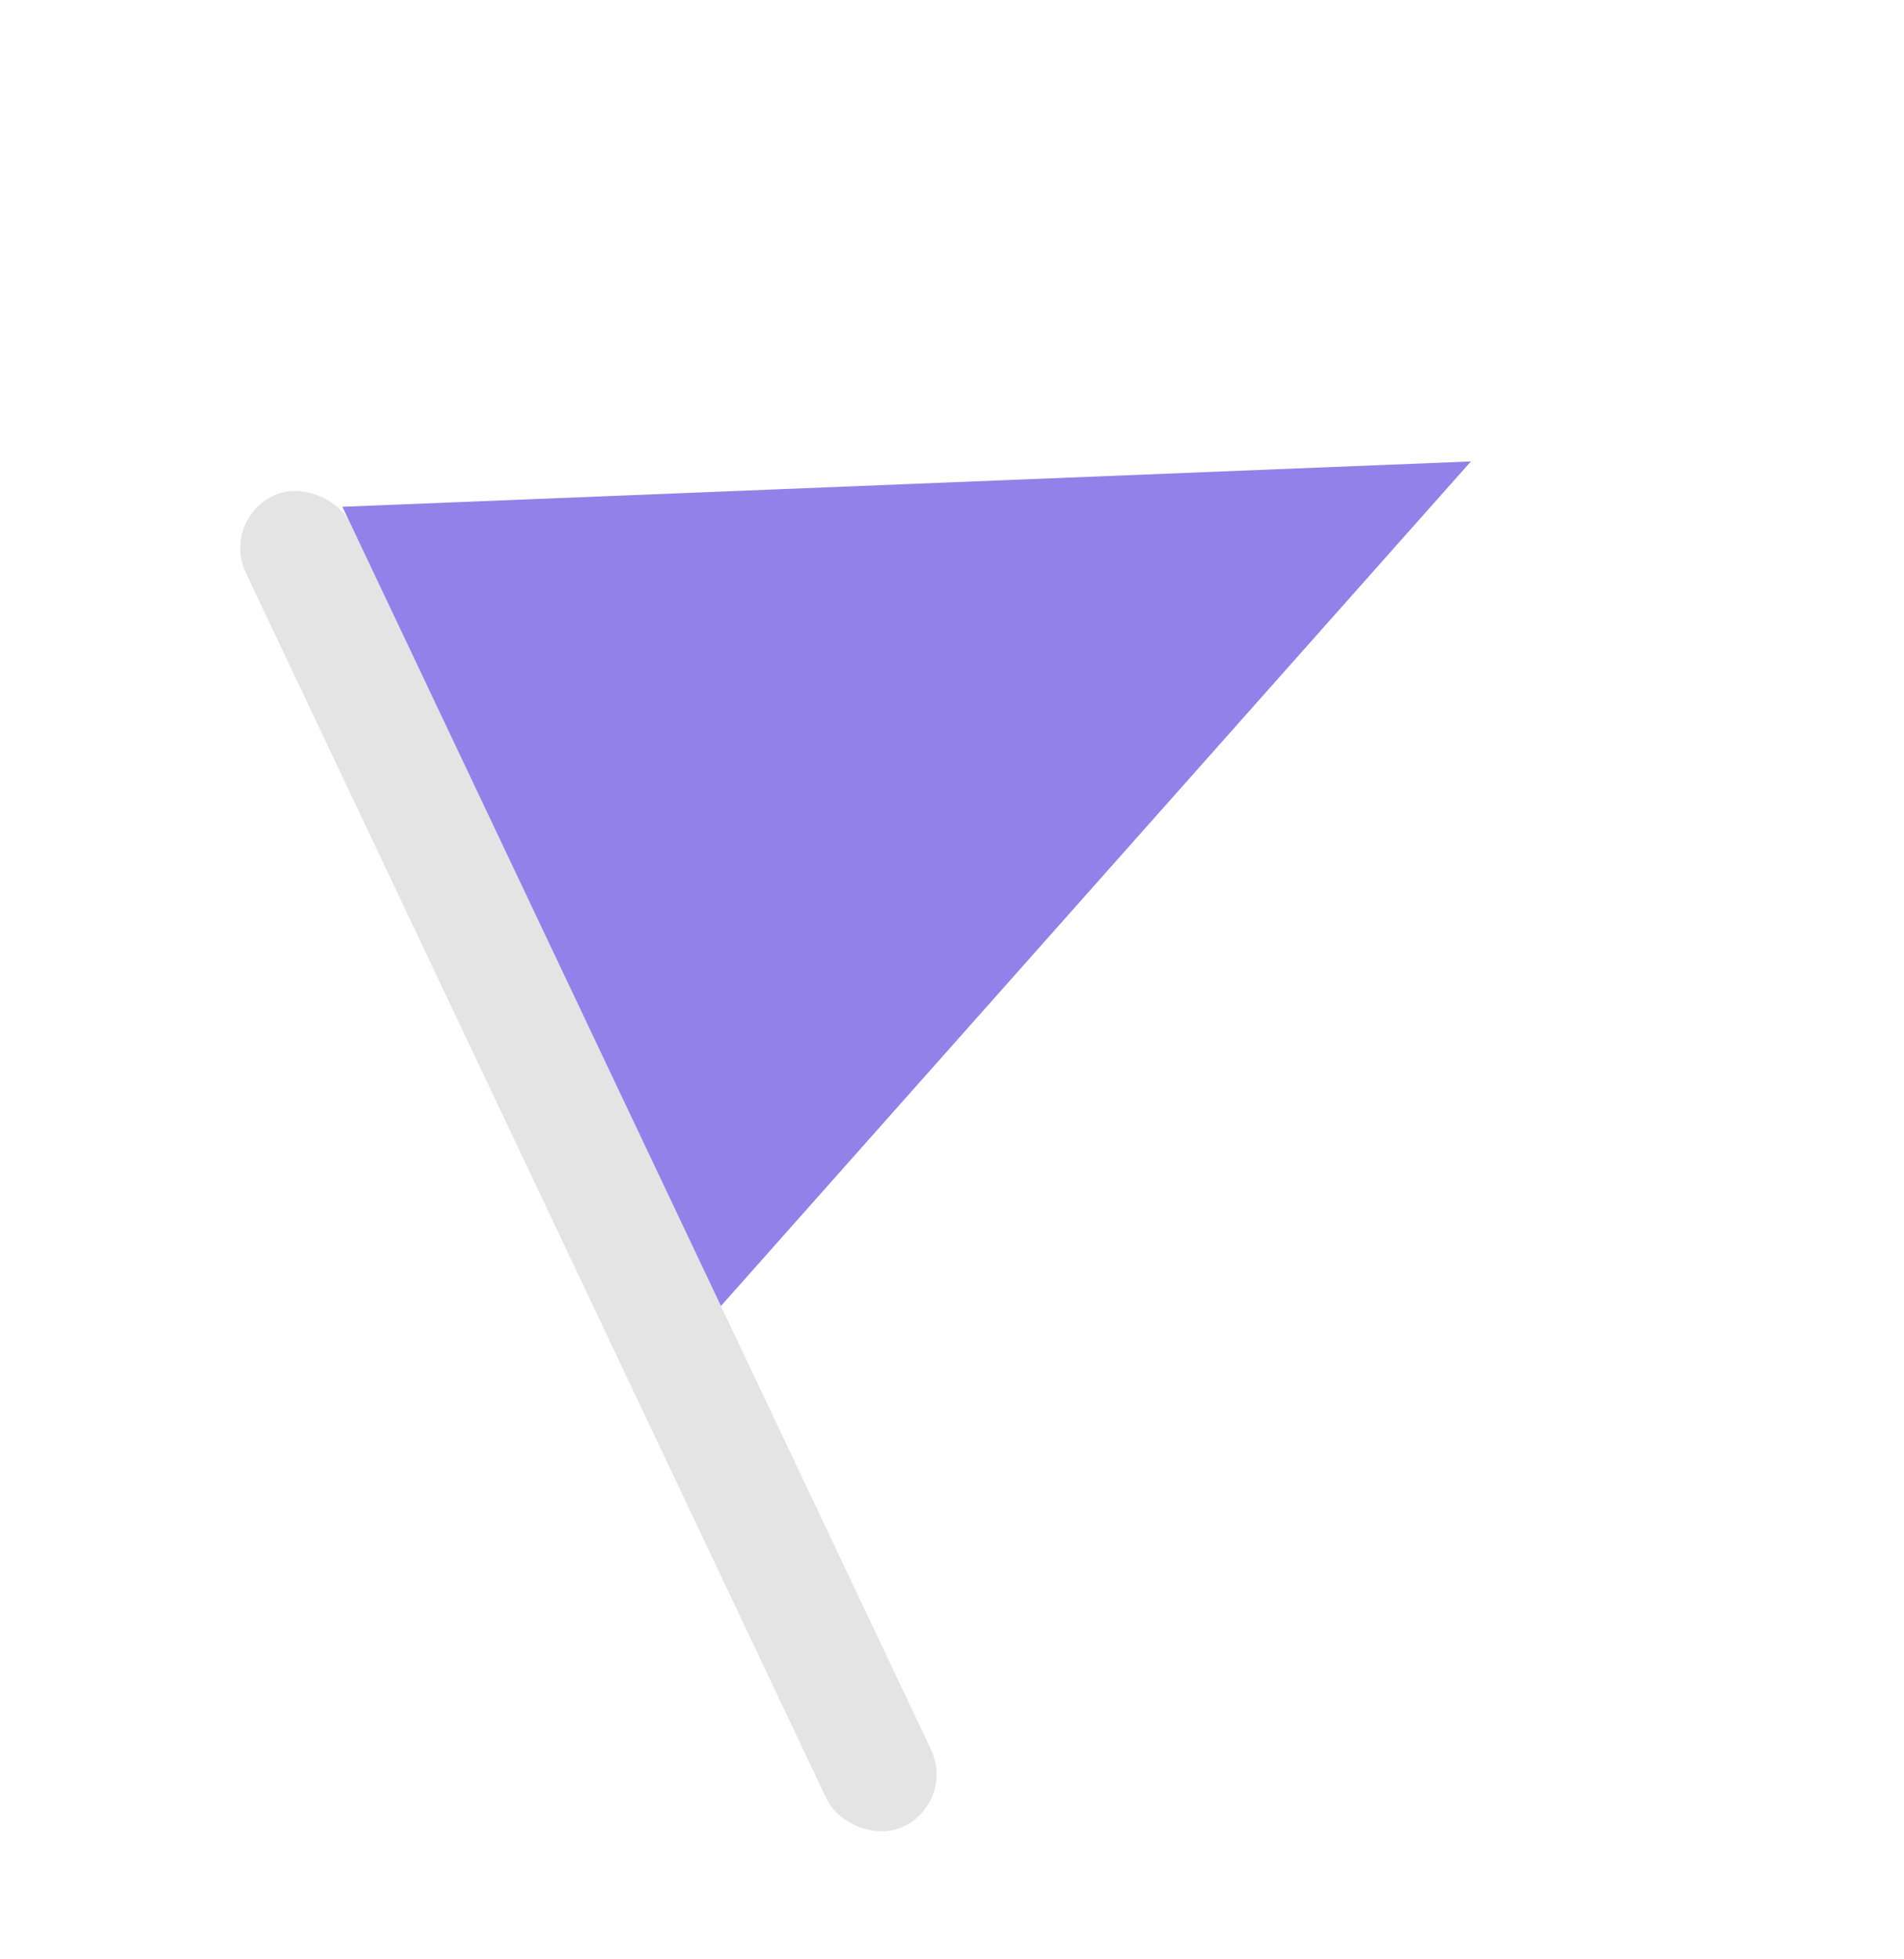
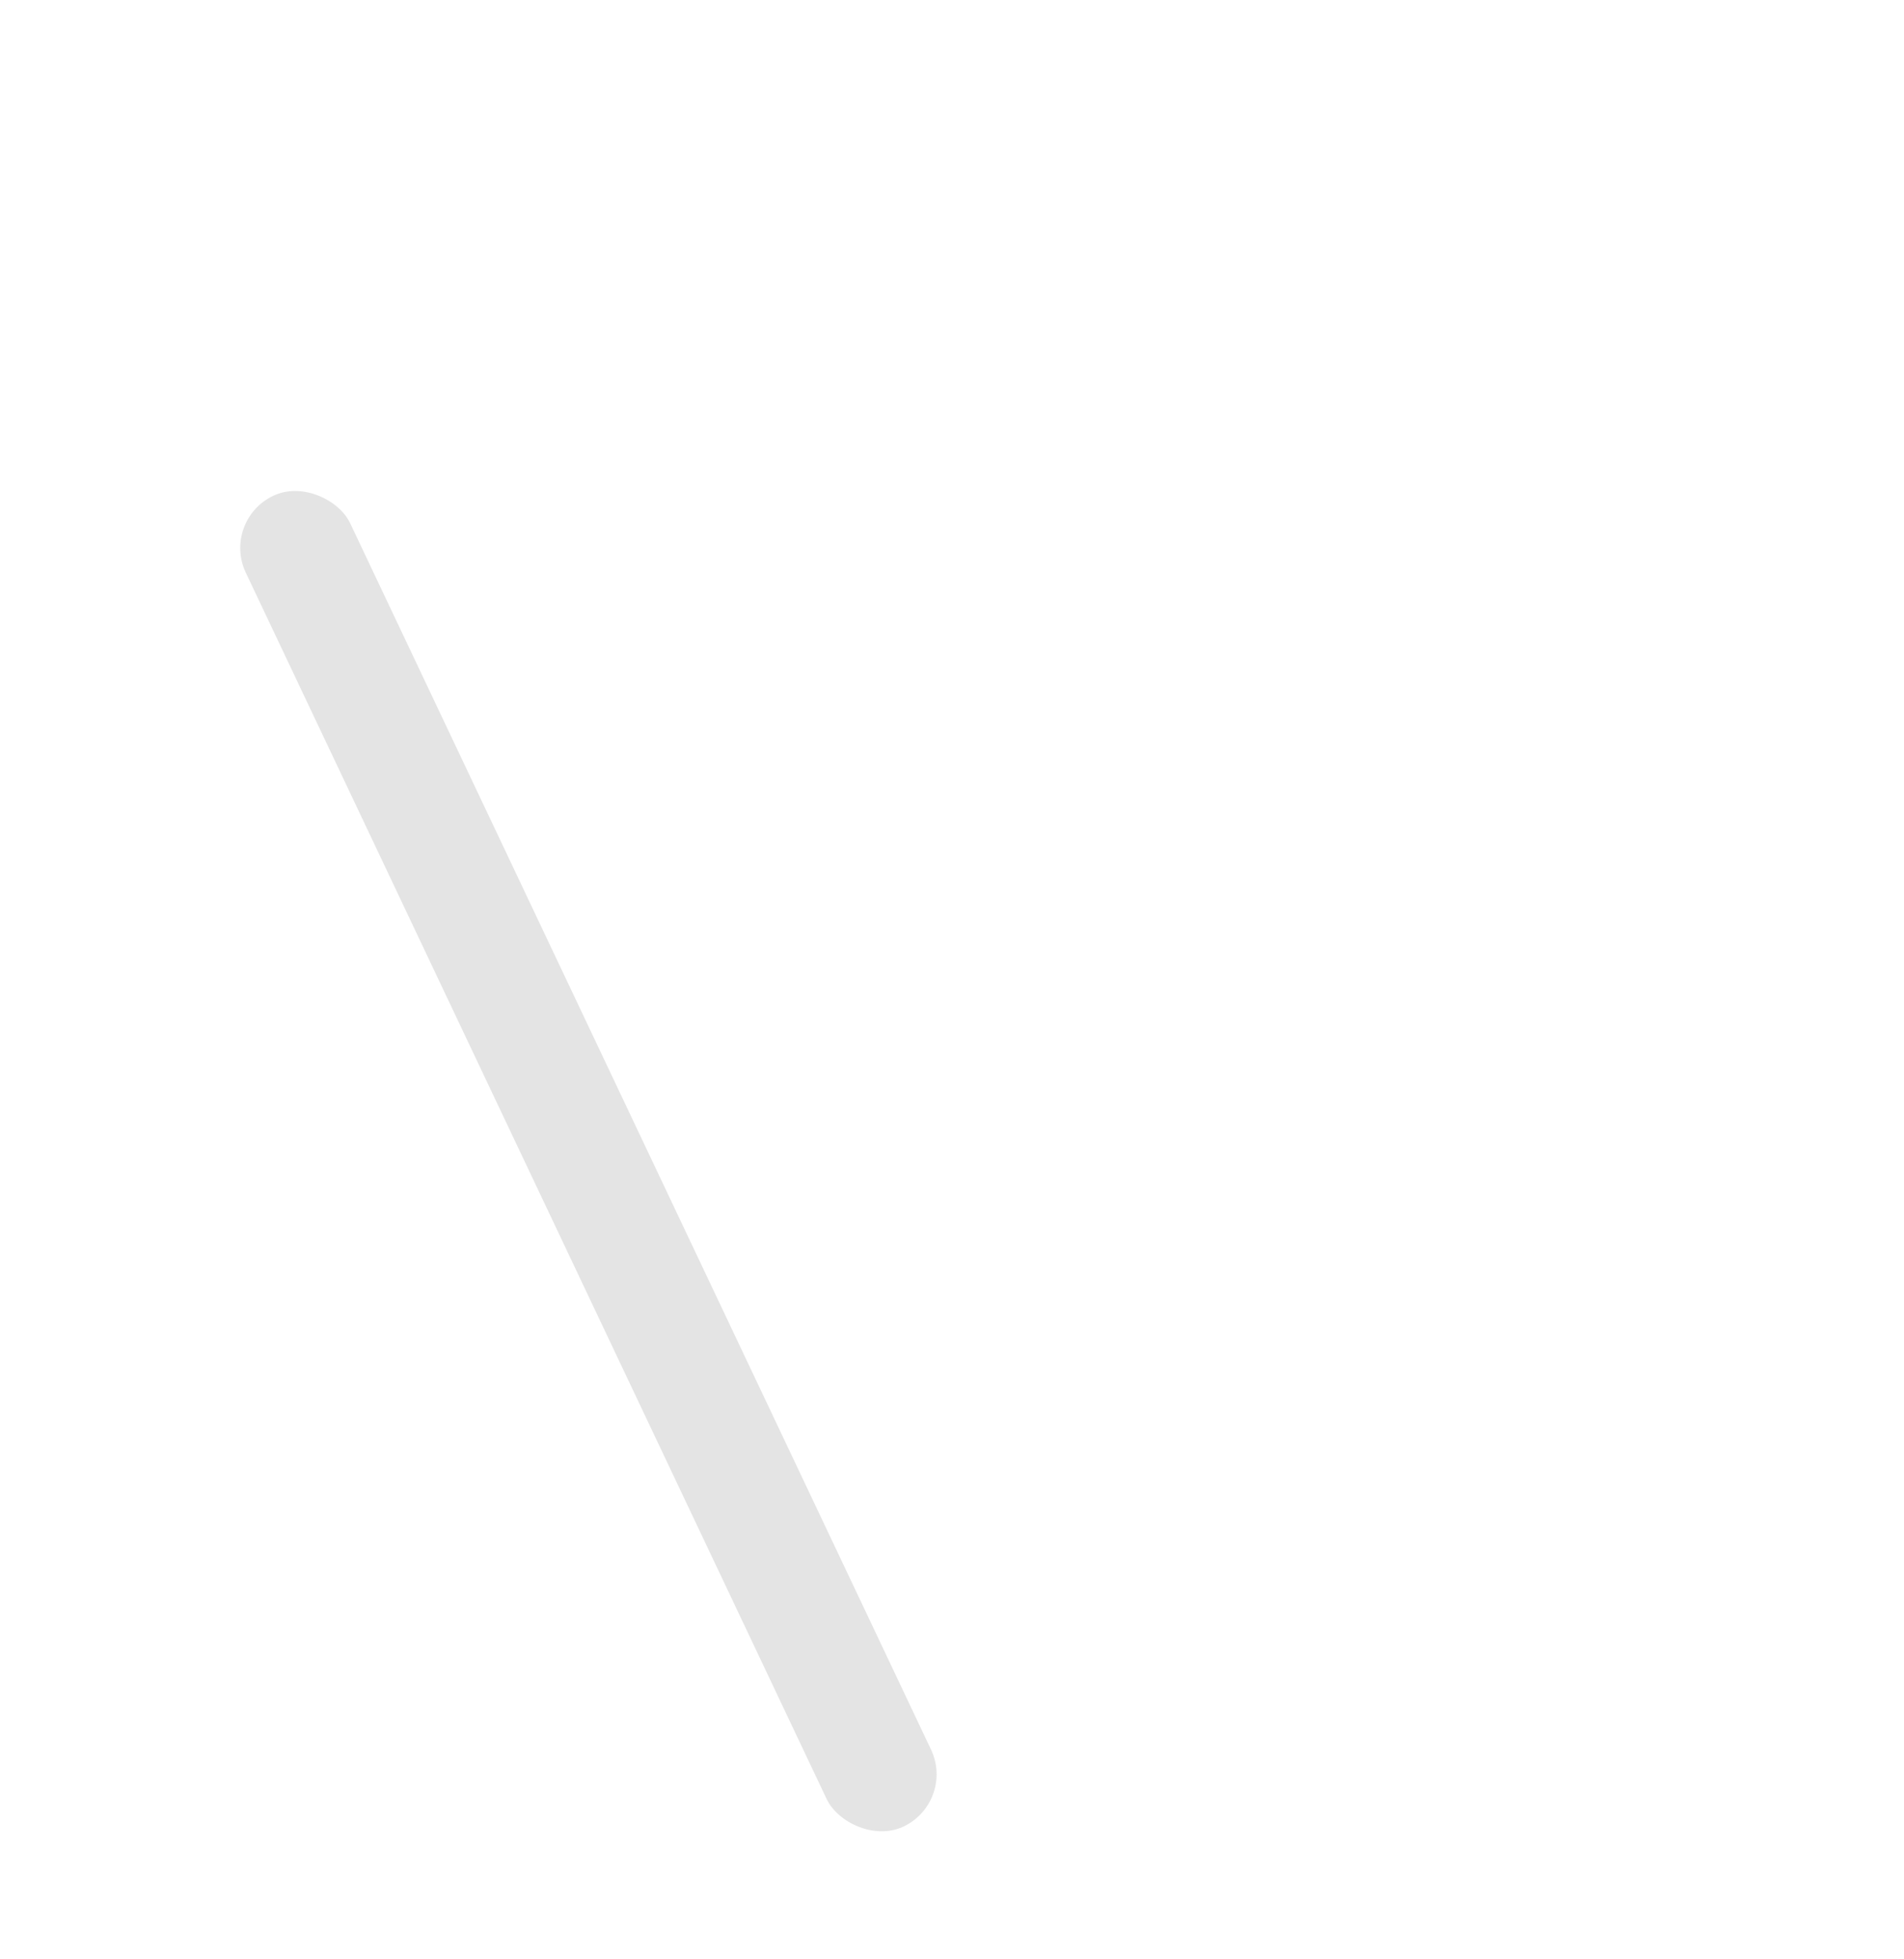
<svg xmlns="http://www.w3.org/2000/svg" width="104" height="107" viewBox="0 0 104 107" fill="none">
  <rect x="12.076" y="28.428" width="6.308" height="80.423" rx="3.154" transform="rotate(-25.346 12.076 28.428)" fill="#E4E4E4" />
-   <path d="M80.344 25.202L39.378 71.33L18.701 27.679L80.344 25.202Z" fill="#9181E9" />
</svg>